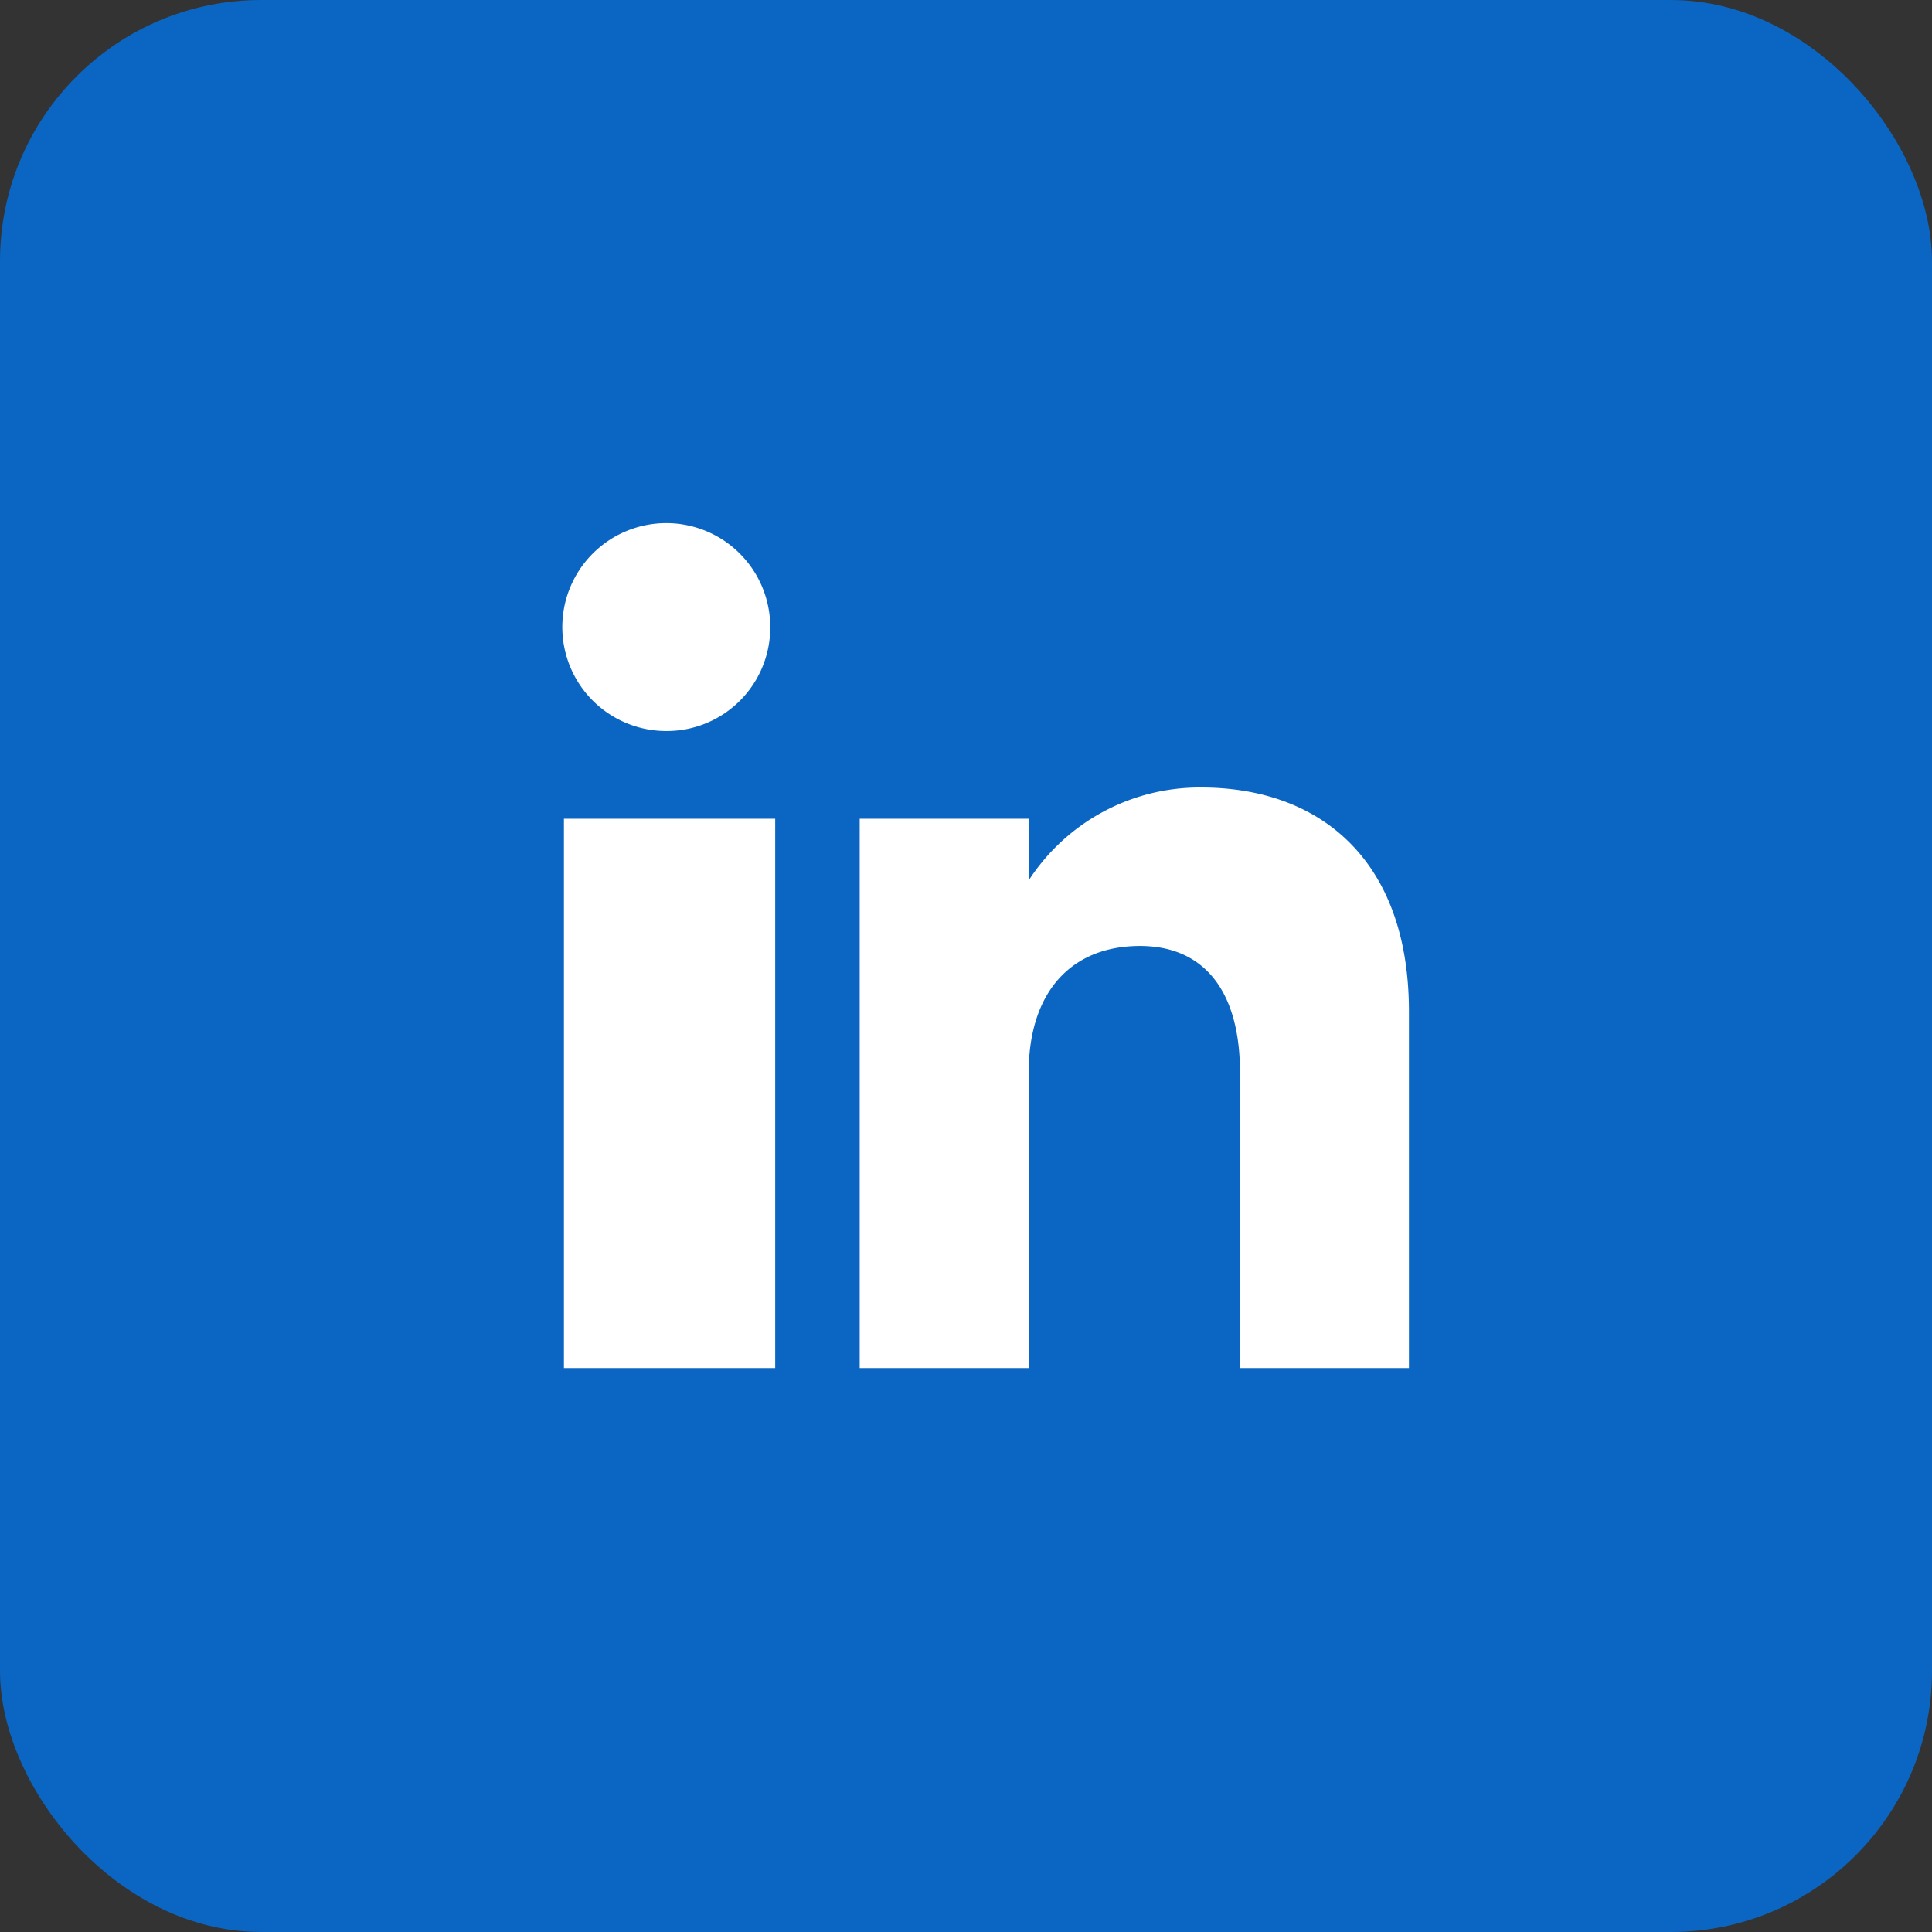
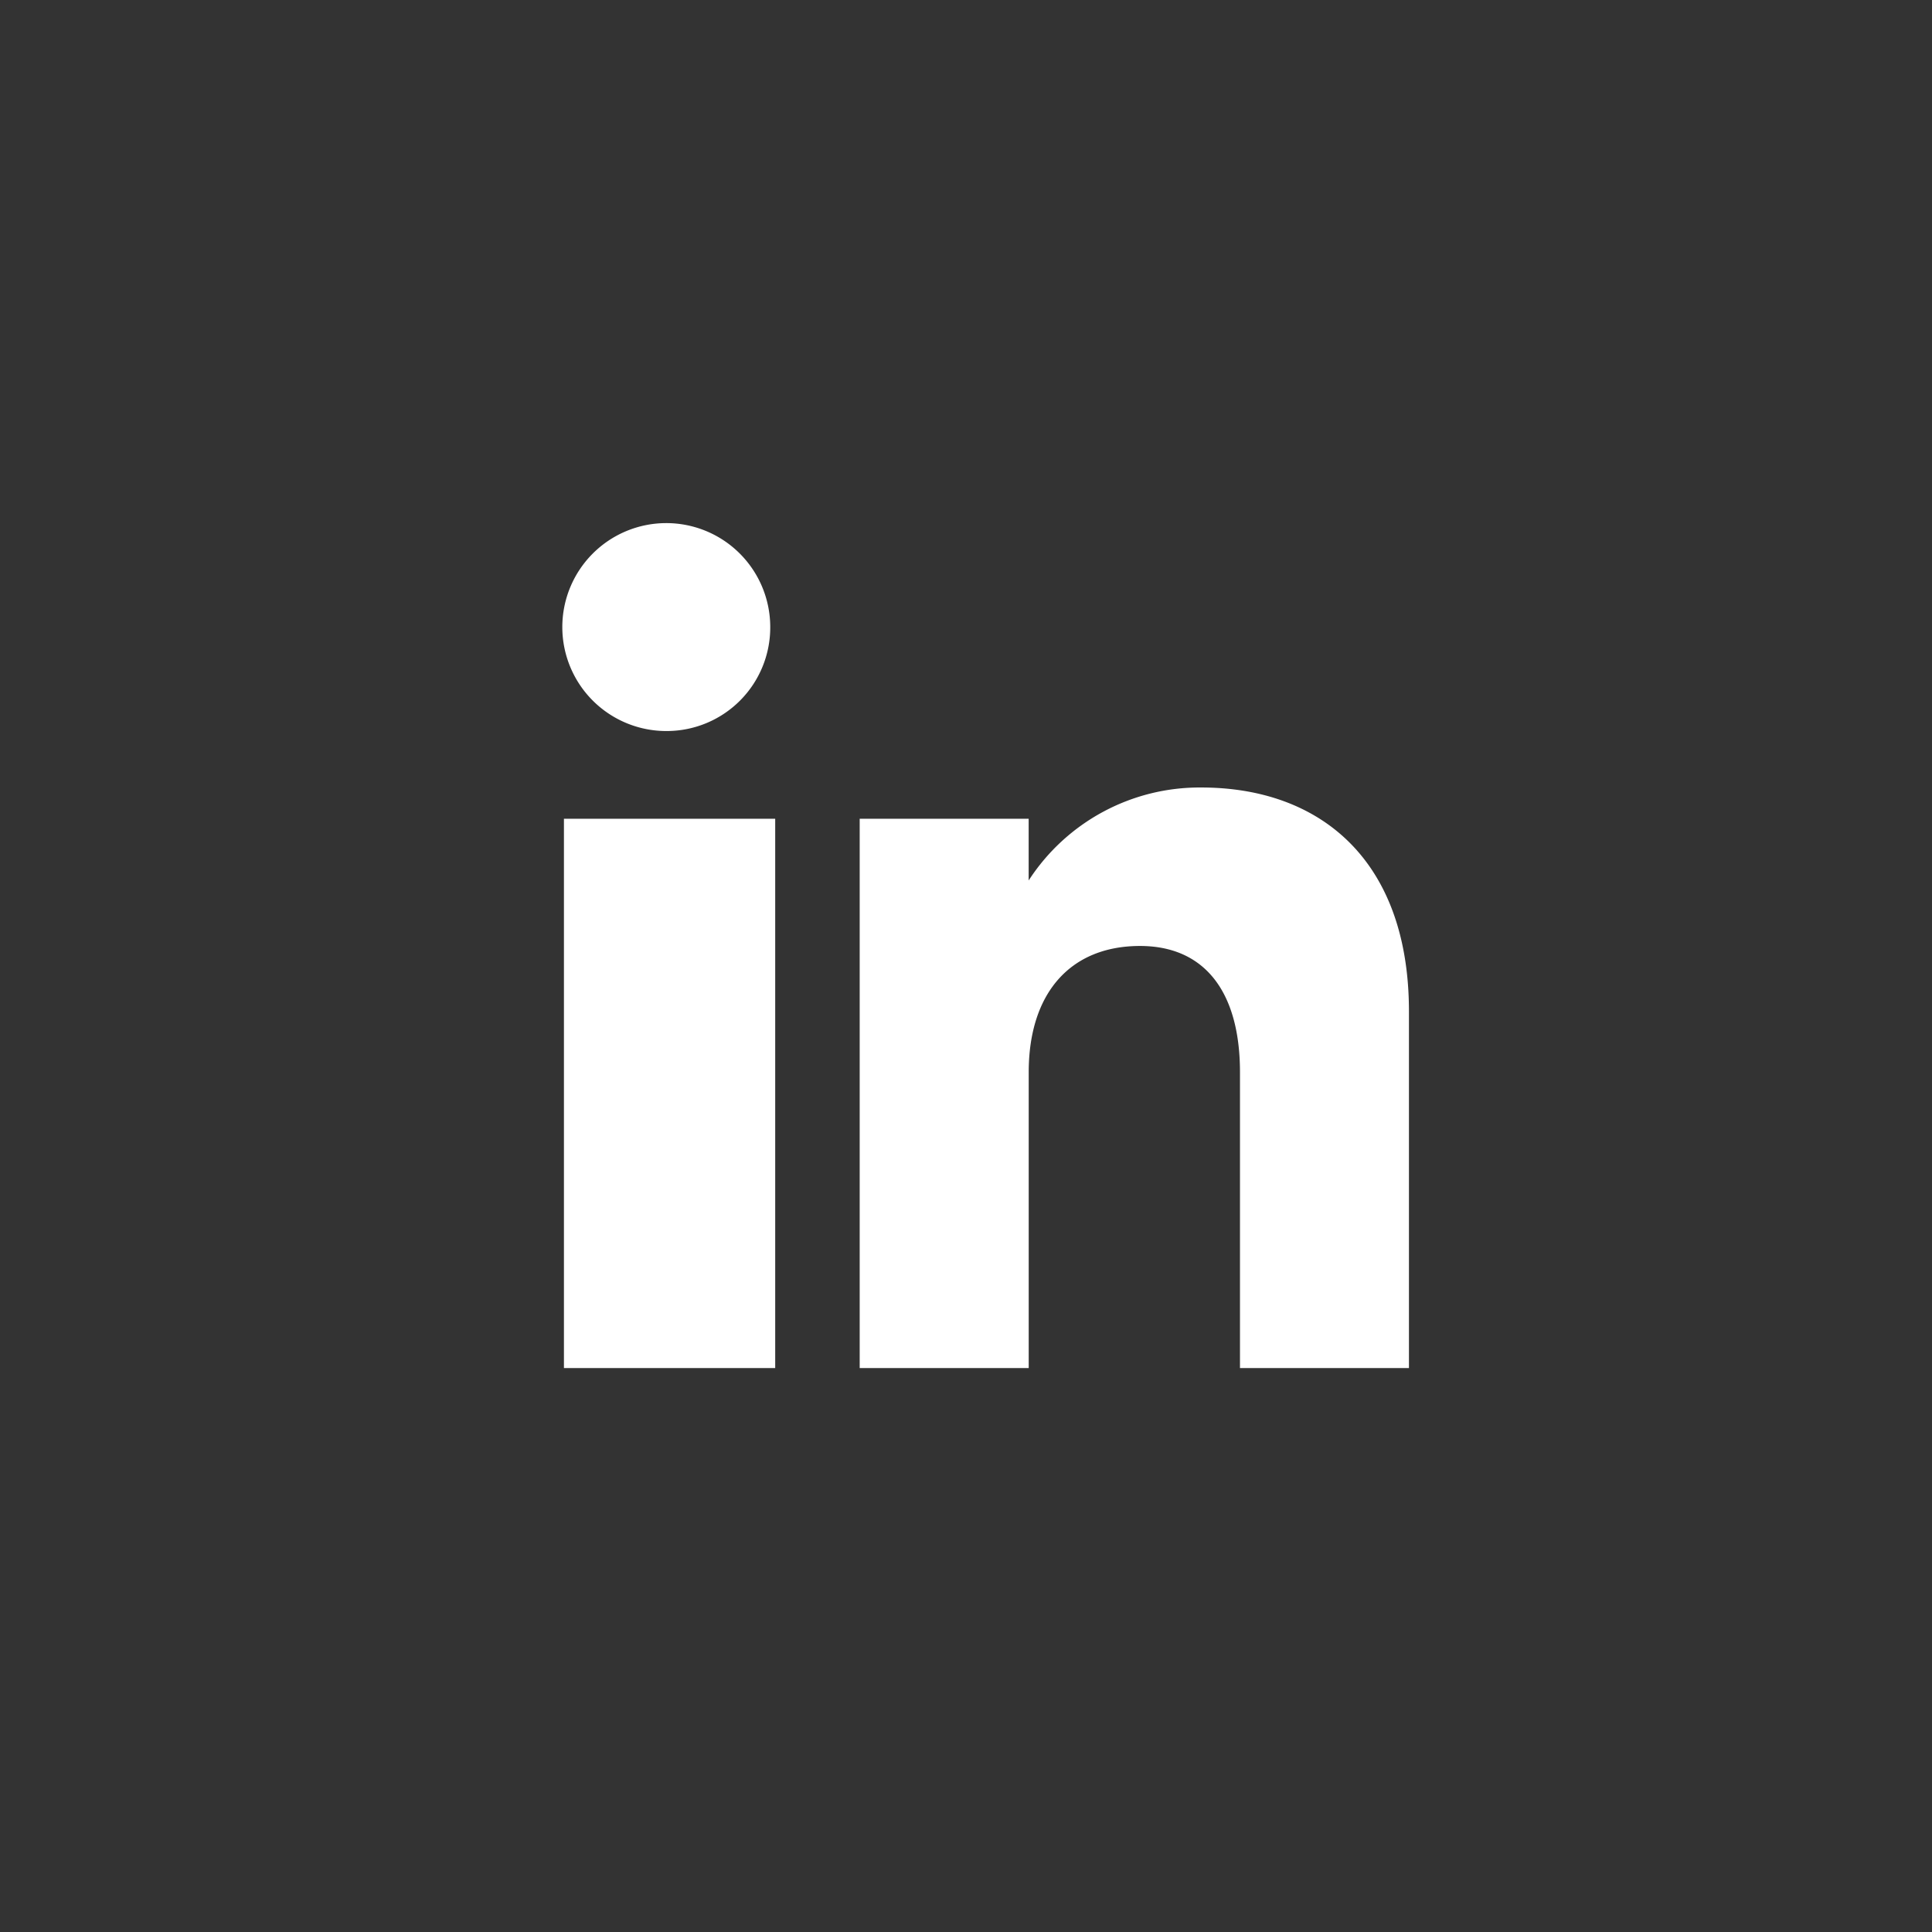
<svg xmlns="http://www.w3.org/2000/svg" width="74" height="74" viewBox="0 0 74 74">
  <rect x="0" y="0" width="74" height="74" fill="#333333" stroke="none" />
  <g id="linkedin" transform="translate(-4881 802)">
-     <rect id="Retângulo_3962" data-name="Retângulo 3962" width="74" height="74" rx="10" transform="translate(4881 -802)" fill="#0a66c2" />
    <path id="linkedin-2" data-name="linkedin" d="M156.368,7351.367h-6.474v-11.329c0-3.106-1.371-4.838-3.829-4.838-2.675,0-4.263,1.813-4.263,4.838v11.329h-6.474v-21.039H141.8v2.363a7.8,7.8,0,0,1,6.608-3.561c4.578,0,7.958,2.8,7.958,8.578v13.659Zm-28.416-24.4a3.982,3.982,0,1,1,3.95-3.982,3.966,3.966,0,0,1-3.95,3.982Zm-3.952,24.4h8.092v-21.039H124Z" transform="translate(4778.6 -8100.967)" fill="#fff" fill-rule="evenodd" />
  </g>
</svg>